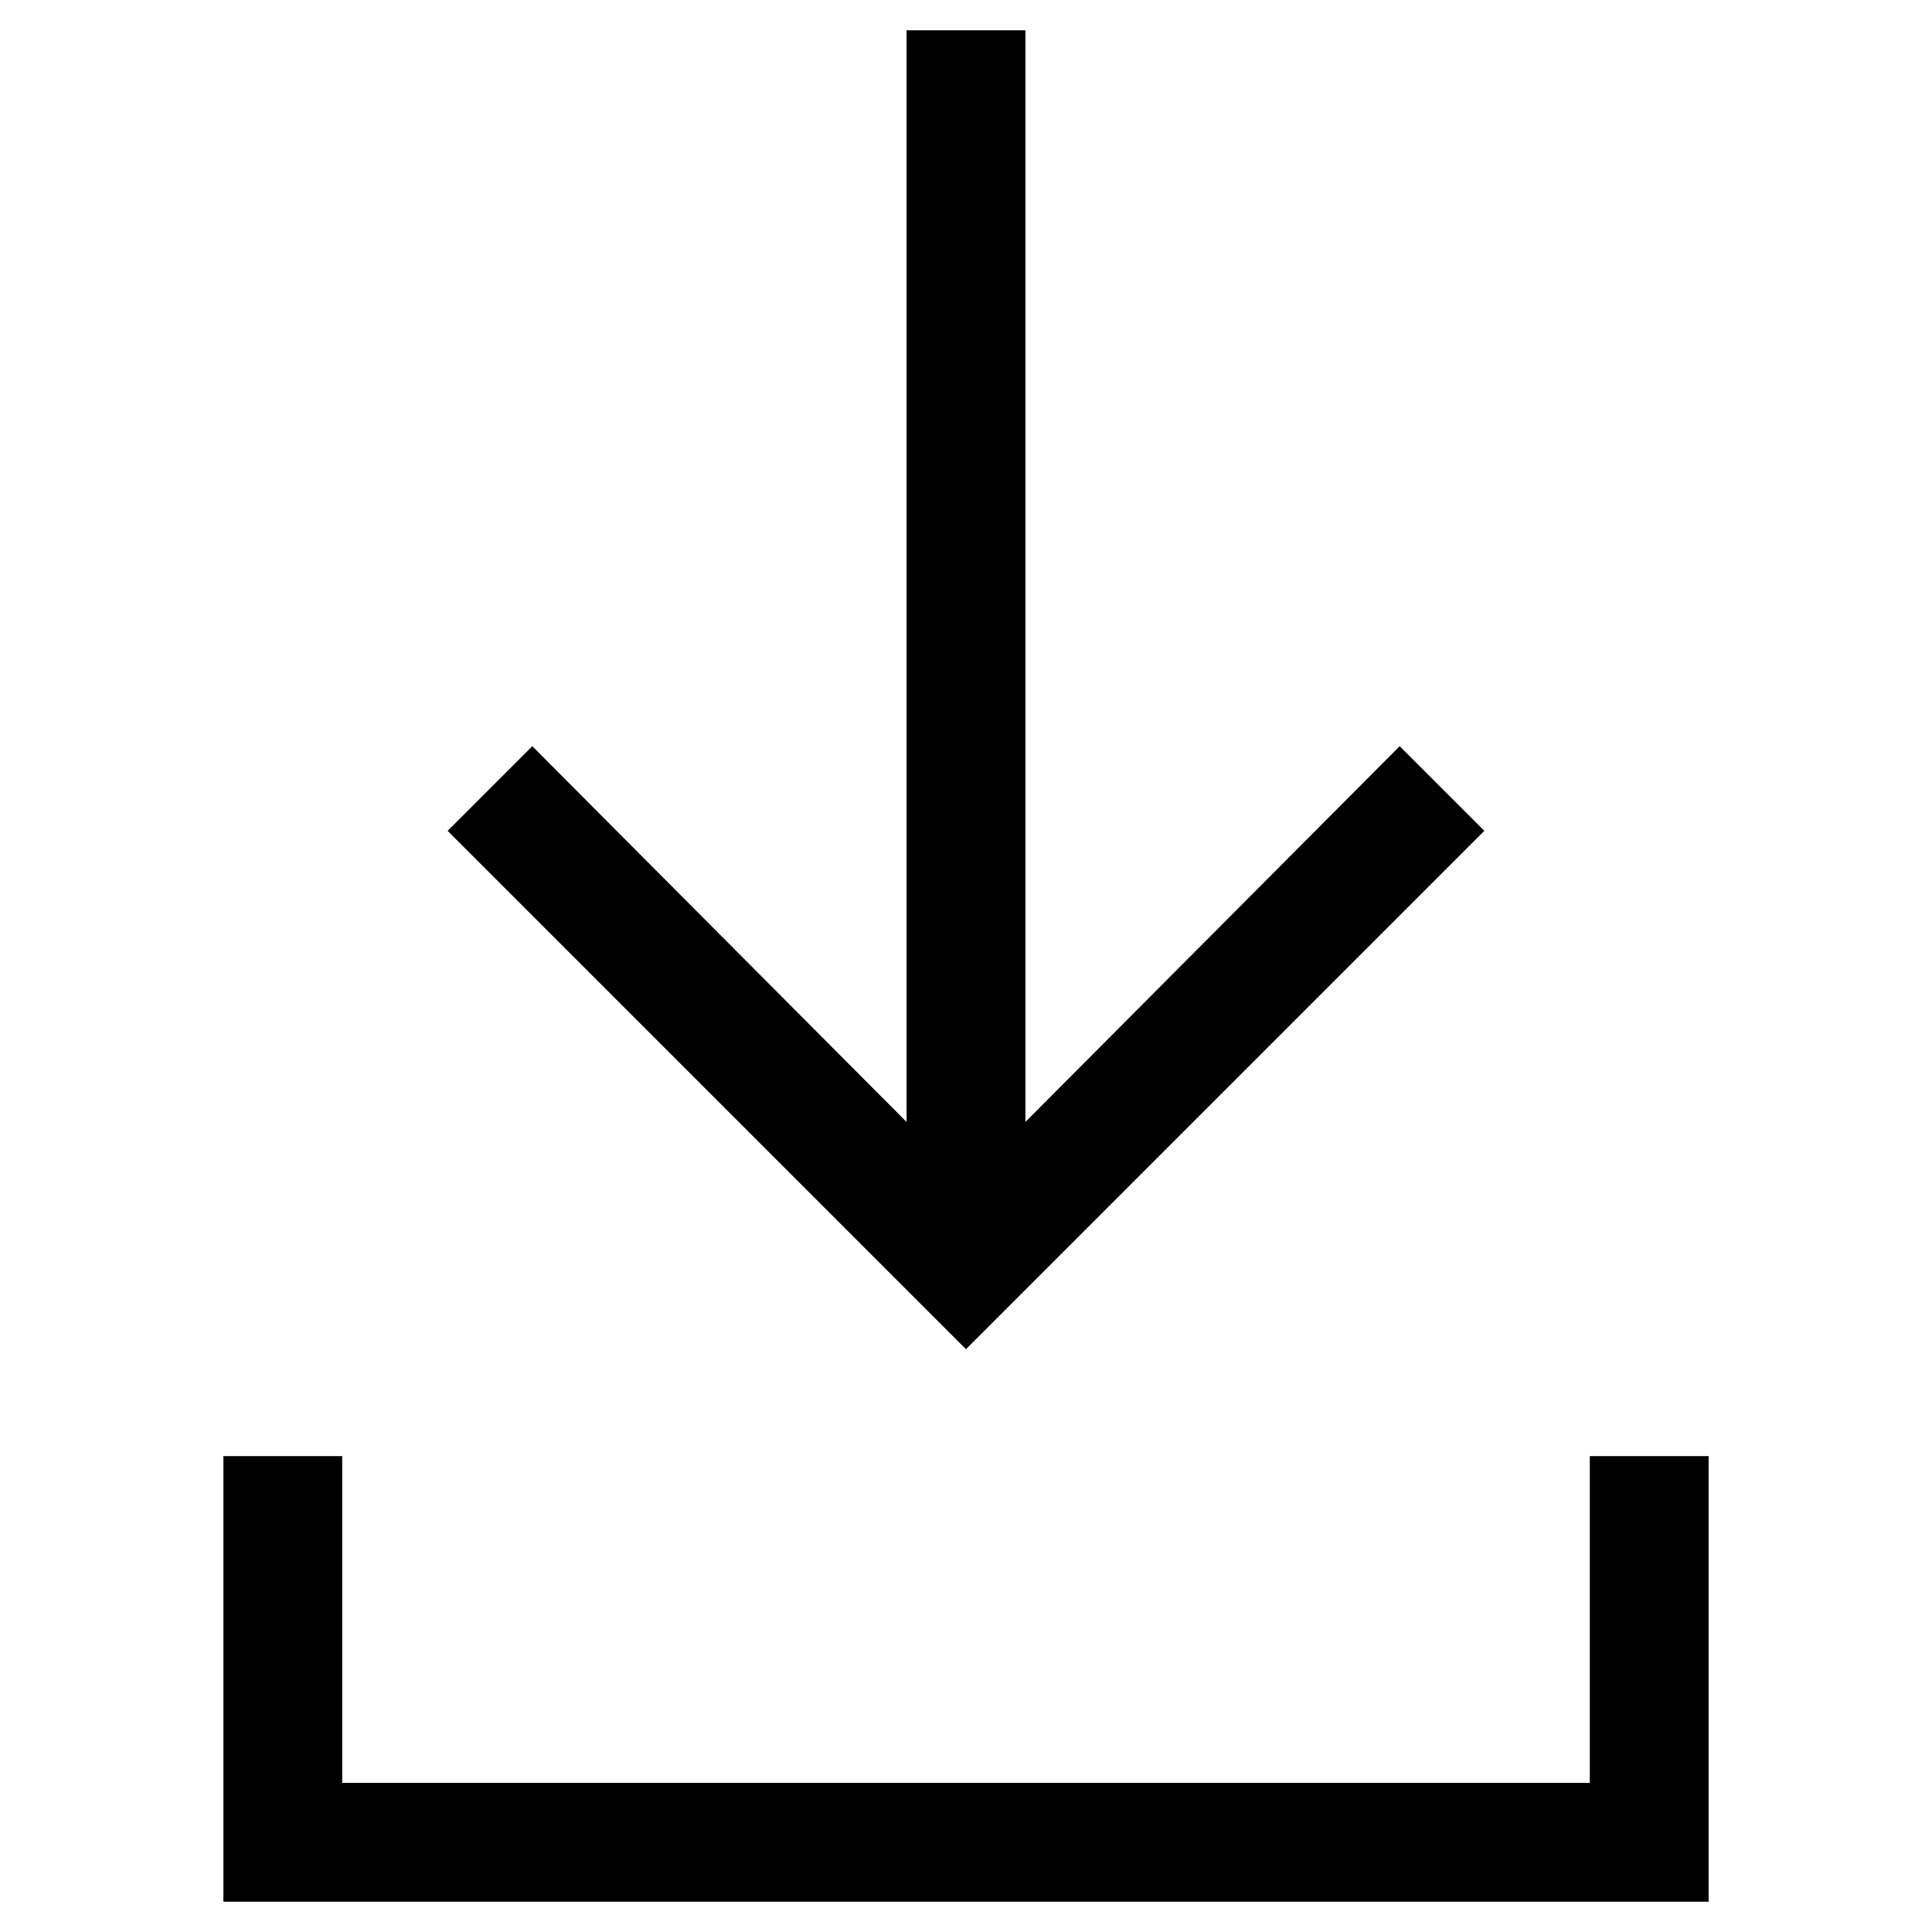
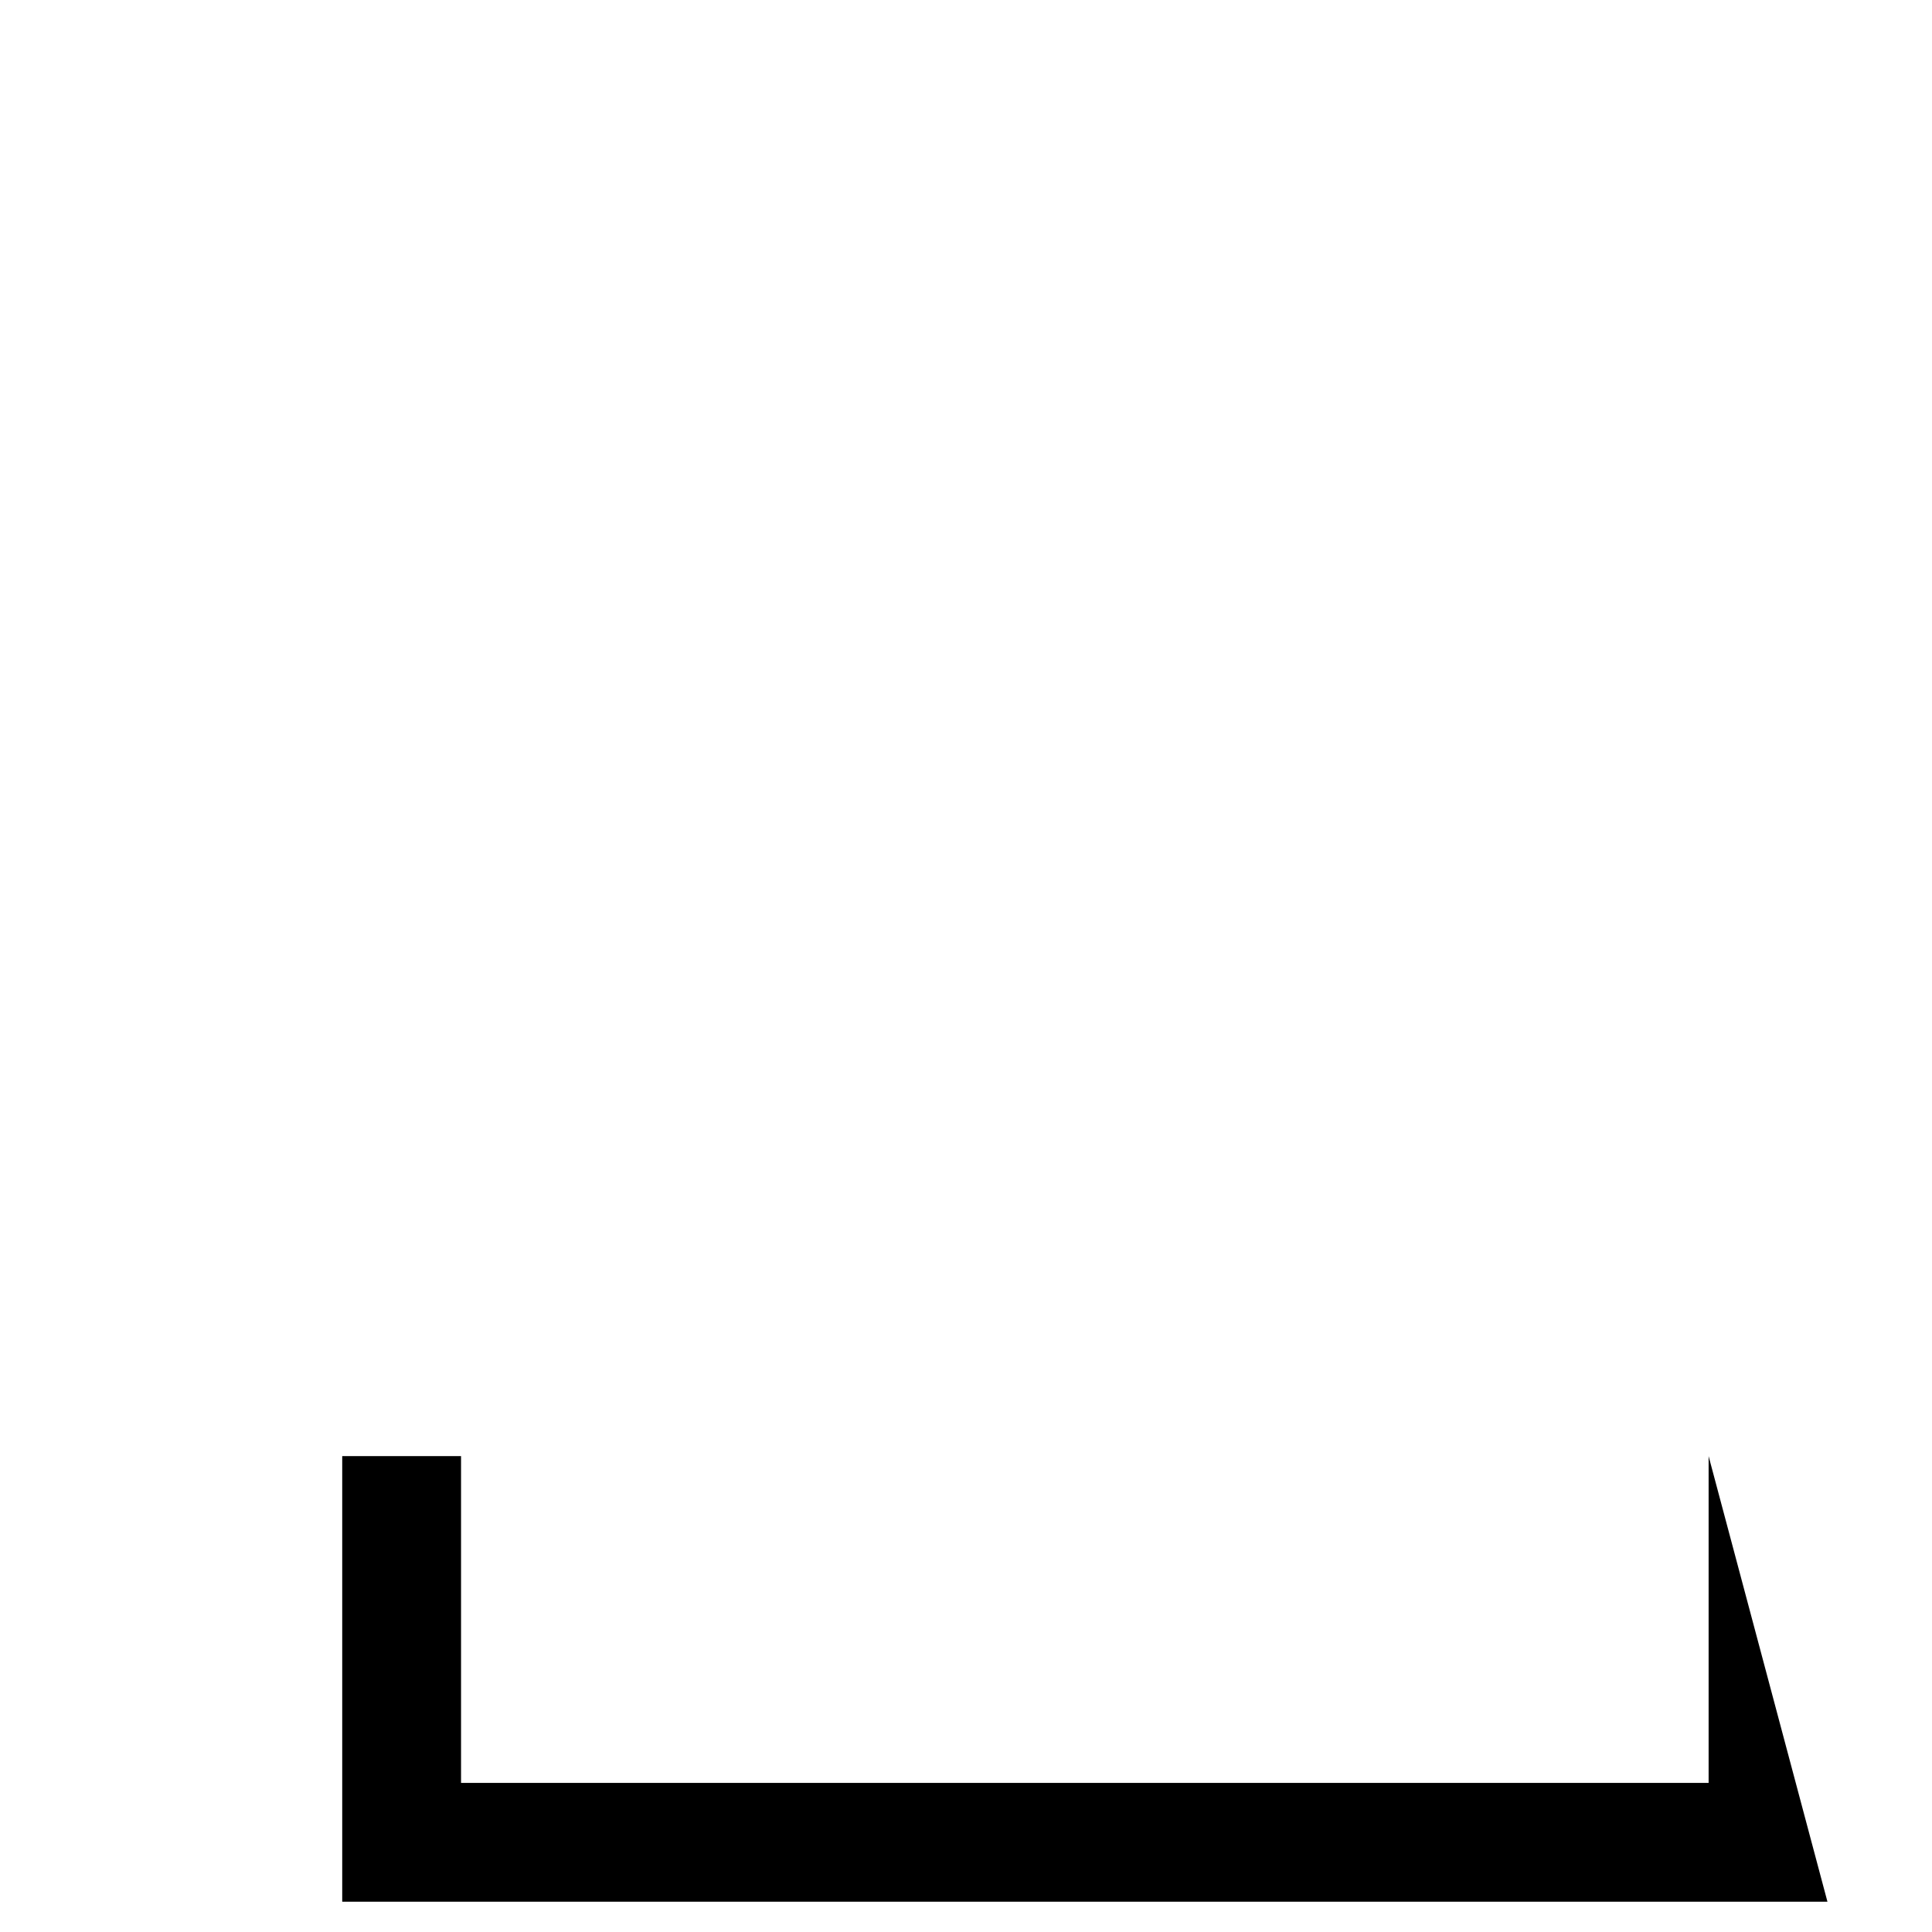
<svg xmlns="http://www.w3.org/2000/svg" fill="#000000" width="800px" height="800px" version="1.1" viewBox="144 144 512 512">
  <g>
-     <path d="m596.8 529.89h-31.488v86.594h-330.62v-86.594h-31.488v118.08h393.6z" />
-     <path d="m384.25 152.03v289.3l-99.188-99.582-22.434 22.434 137.37 137.37 137.37-137.37-22.438-22.434-99.188 99.582v-289.3z" />
+     <path d="m596.8 529.89v86.594h-330.62v-86.594h-31.488v118.08h393.6z" />
  </g>
</svg>